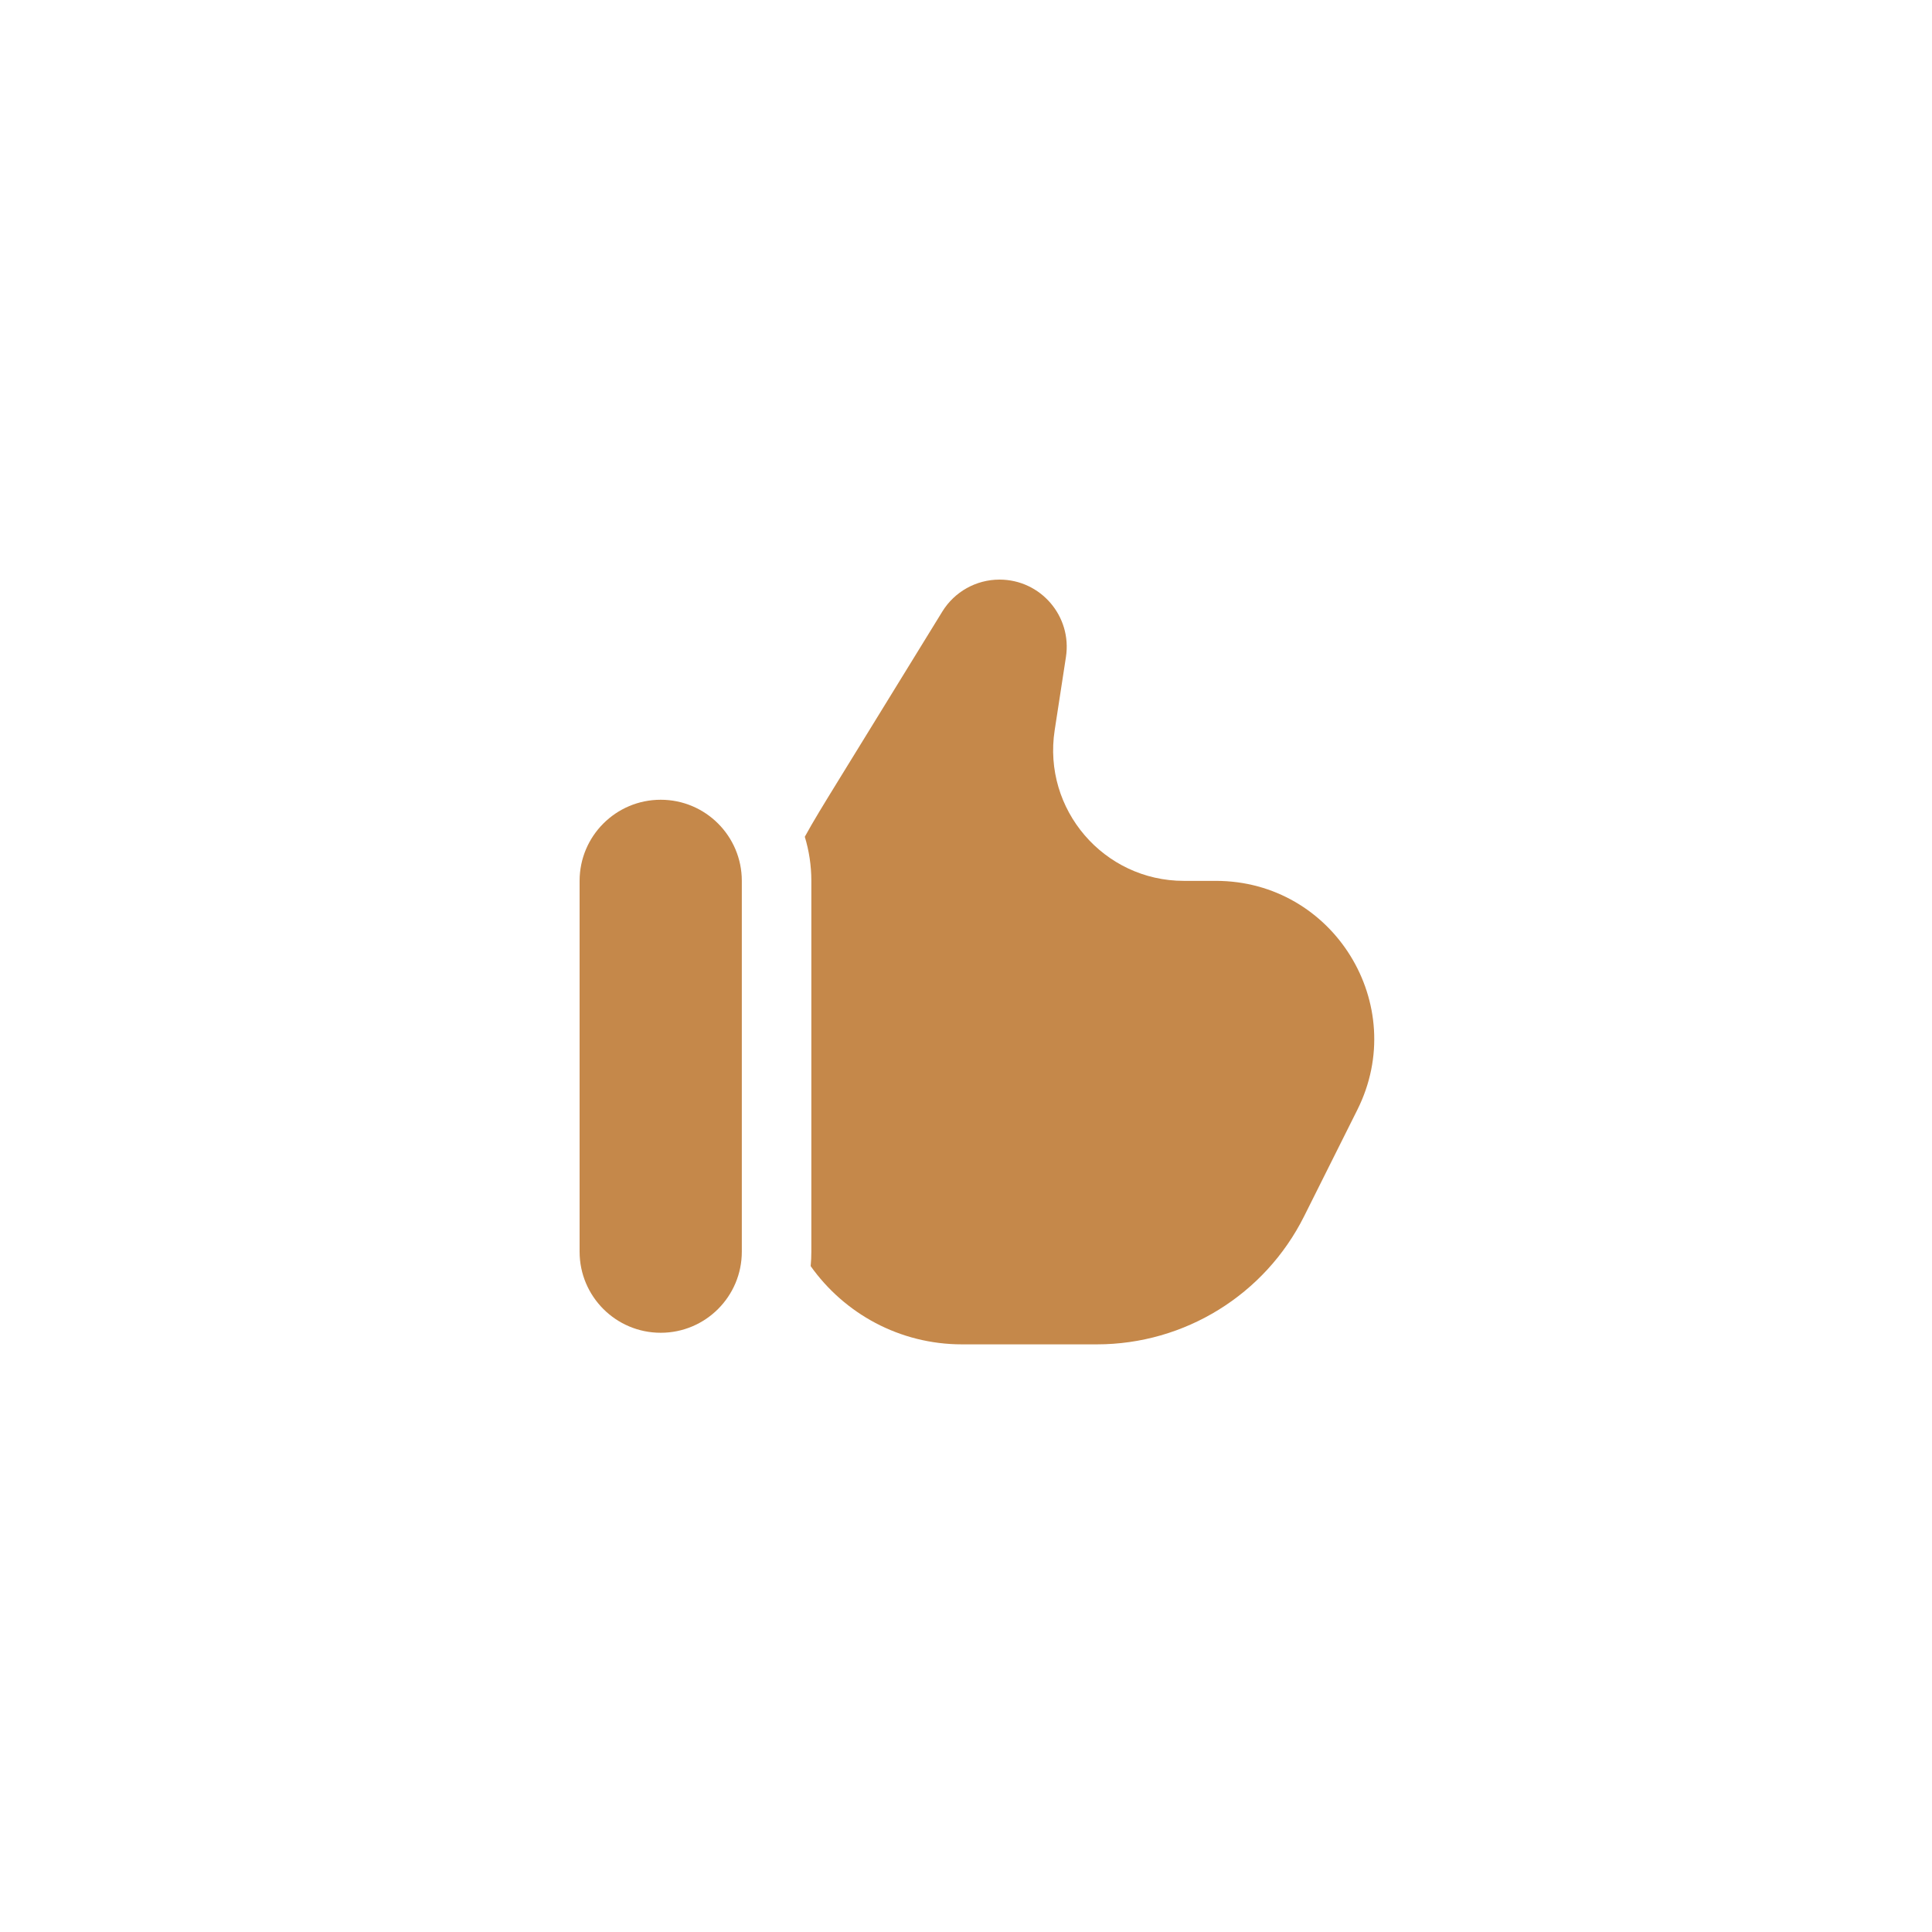
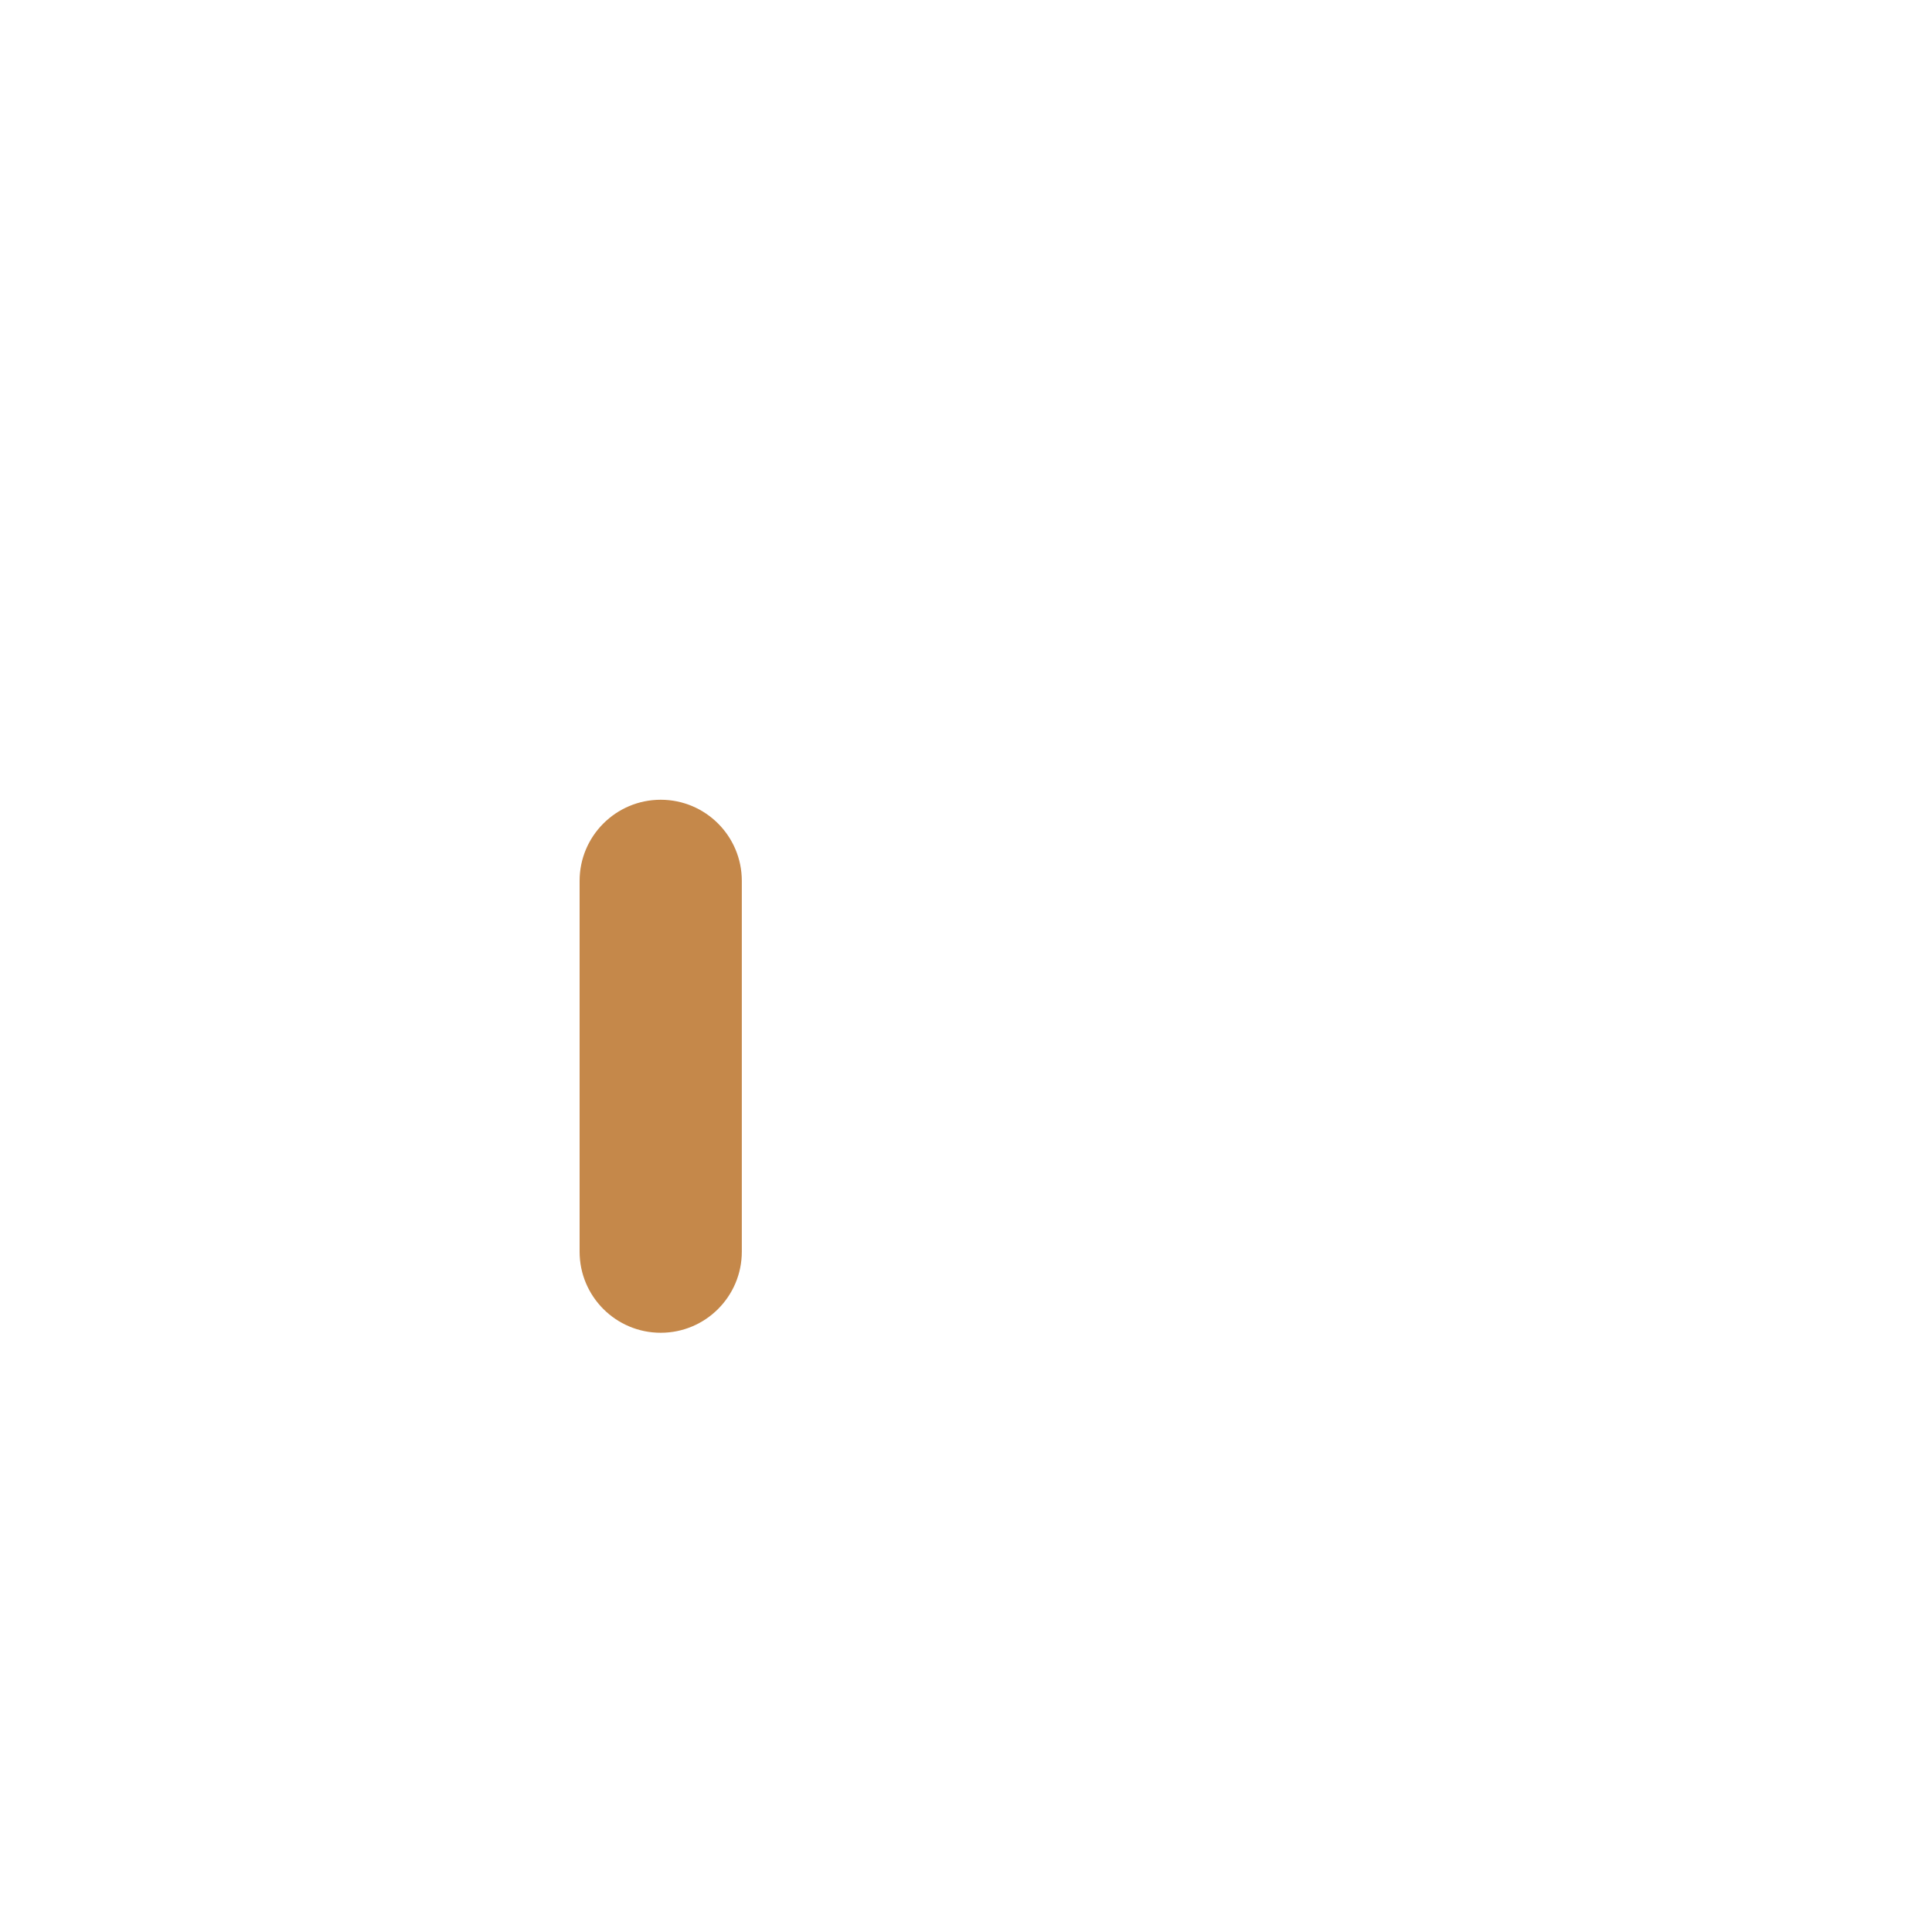
<svg xmlns="http://www.w3.org/2000/svg" width="80" height="80" viewBox="0 0 80 80" fill="none">
-   <path d="M34.738 32.281L39.019 25.324C39.525 24.501 40.422 24 41.388 24C43.094 24 44.398 25.52 44.138 27.206L43.672 30.237C43.167 33.517 45.705 36.475 49.023 36.475H50.347C55.216 36.475 58.383 41.599 56.205 45.954L54.001 50.362C52.376 53.613 49.053 55.667 45.418 55.667H39.834C37.247 55.667 34.959 54.388 33.568 52.427C33.587 52.23 33.596 52.03 33.596 51.829V36.475C33.596 35.84 33.501 35.227 33.325 34.649C33.665 34.024 34.118 33.288 34.738 32.281Z" fill="#C5884A" />
  <path d="M30.717 51.829C30.717 53.684 29.213 55.187 27.359 55.187C25.504 55.187 24 53.684 24 51.829V36.475C24 34.62 25.504 33.116 27.359 33.116C29.213 33.116 30.717 34.62 30.717 36.475V51.829Z" fill="#C5884A" />
</svg>